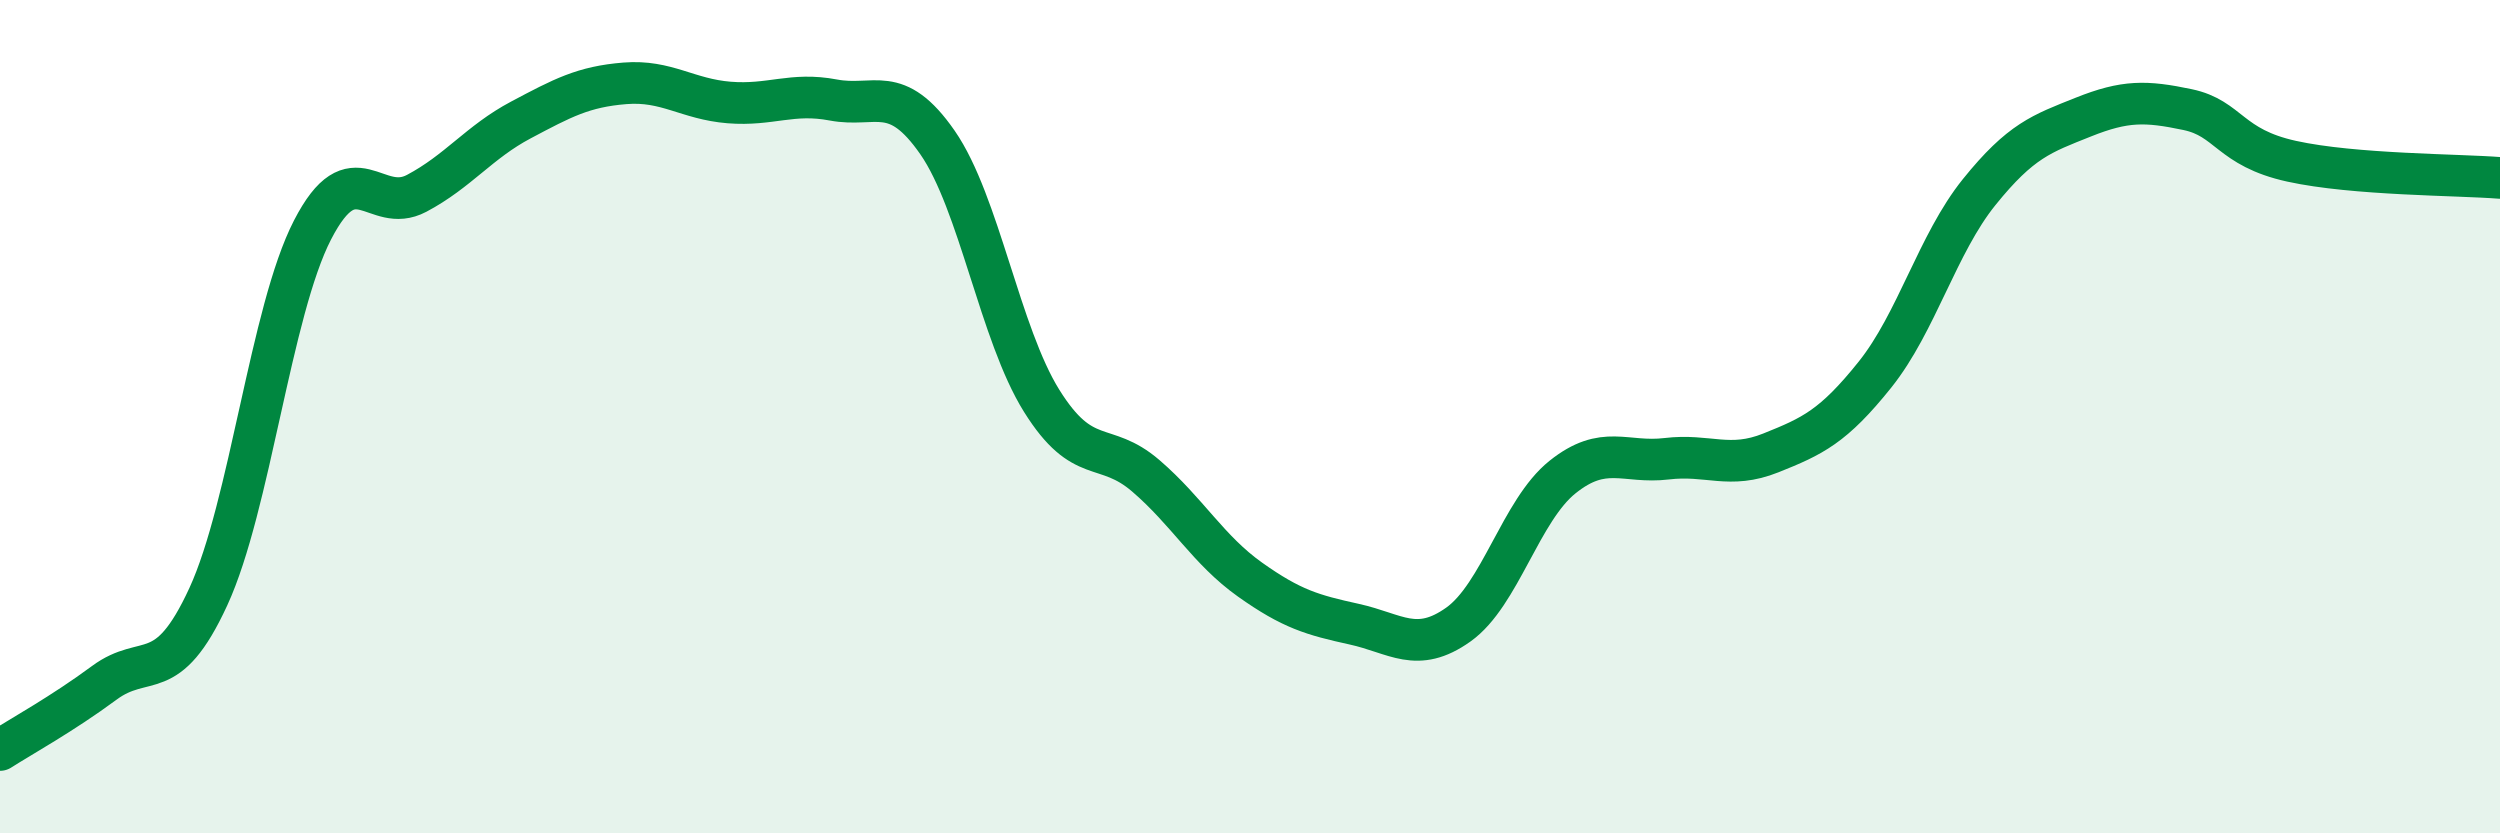
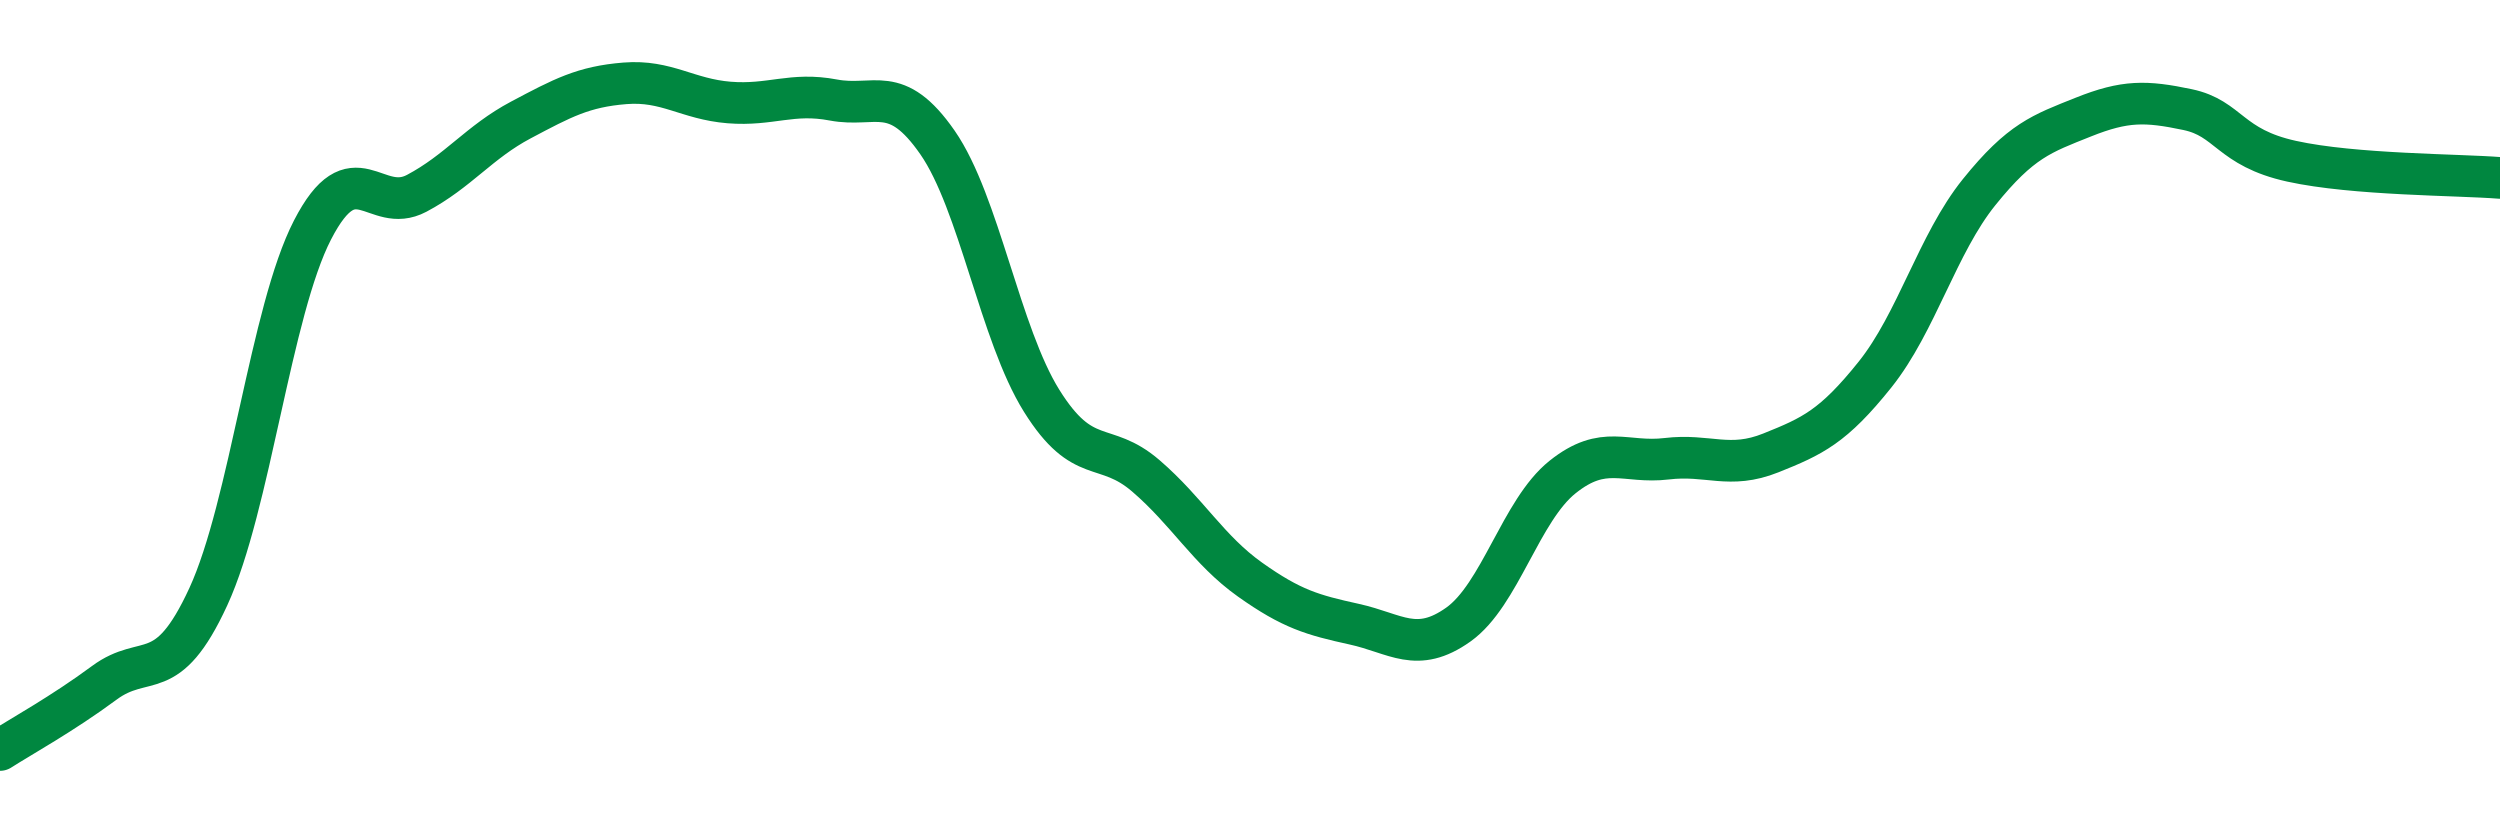
<svg xmlns="http://www.w3.org/2000/svg" width="60" height="20" viewBox="0 0 60 20">
-   <path d="M 0,18 C 0.5,17.68 1.5,17.13 2.5,16.39 C 3.5,15.65 4,16.49 5,14.32 C 6,12.15 6.5,7.46 7.5,5.52 C 8.5,3.58 9,5.17 10,4.64 C 11,4.11 11.5,3.41 12.5,2.88 C 13.5,2.35 14,2.08 15,2 C 16,1.92 16.5,2.38 17.5,2.46 C 18.5,2.54 19,2.21 20,2.4 C 21,2.59 21.5,1.98 22.5,3.42 C 23.5,4.86 24,8.02 25,9.62 C 26,11.22 26.5,10.56 27.5,11.42 C 28.5,12.28 29,13.2 30,13.91 C 31,14.62 31.5,14.76 32.5,14.98 C 33.5,15.2 34,15.7 35,14.99 C 36,14.28 36.5,12.25 37.5,11.45 C 38.5,10.65 39,11.13 40,11.01 C 41,10.89 41.5,11.27 42.5,10.87 C 43.5,10.47 44,10.24 45,8.99 C 46,7.74 46.5,5.85 47.5,4.61 C 48.5,3.37 49,3.21 50,2.81 C 51,2.41 51.5,2.42 52.5,2.63 C 53.5,2.84 53.5,3.54 55,3.87 C 56.5,4.2 59,4.19 60,4.27L60 20L0 20Z" fill="#008740" opacity="0.1" stroke-linecap="round" stroke-linejoin="round" />
  <path d="M 0,18 C 0.5,17.68 1.5,17.13 2.5,16.39 C 3.5,15.65 4,16.49 5,14.32 C 6,12.15 6.5,7.46 7.5,5.52 C 8.5,3.58 9,5.17 10,4.64 C 11,4.11 11.5,3.41 12.5,2.88 C 13.5,2.35 14,2.08 15,2 C 16,1.92 16.5,2.38 17.5,2.46 C 18.5,2.54 19,2.21 20,2.4 C 21,2.59 21.5,1.98 22.5,3.42 C 23.5,4.86 24,8.02 25,9.62 C 26,11.22 26.5,10.56 27.5,11.42 C 28.5,12.28 29,13.2 30,13.91 C 31,14.62 31.5,14.76 32.5,14.98 C 33.5,15.2 34,15.7 35,14.99 C 36,14.28 36.5,12.25 37.5,11.45 C 38.5,10.65 39,11.13 40,11.01 C 41,10.89 41.5,11.27 42.5,10.87 C 43.5,10.47 44,10.24 45,8.99 C 46,7.74 46.5,5.85 47.5,4.61 C 48.5,3.37 49,3.21 50,2.81 C 51,2.41 51.5,2.42 52.5,2.63 C 53.5,2.84 53.5,3.54 55,3.87 C 56.5,4.2 59,4.19 60,4.27" stroke="#008740" stroke-width="1" fill="none" stroke-linecap="round" stroke-linejoin="round" />
</svg>